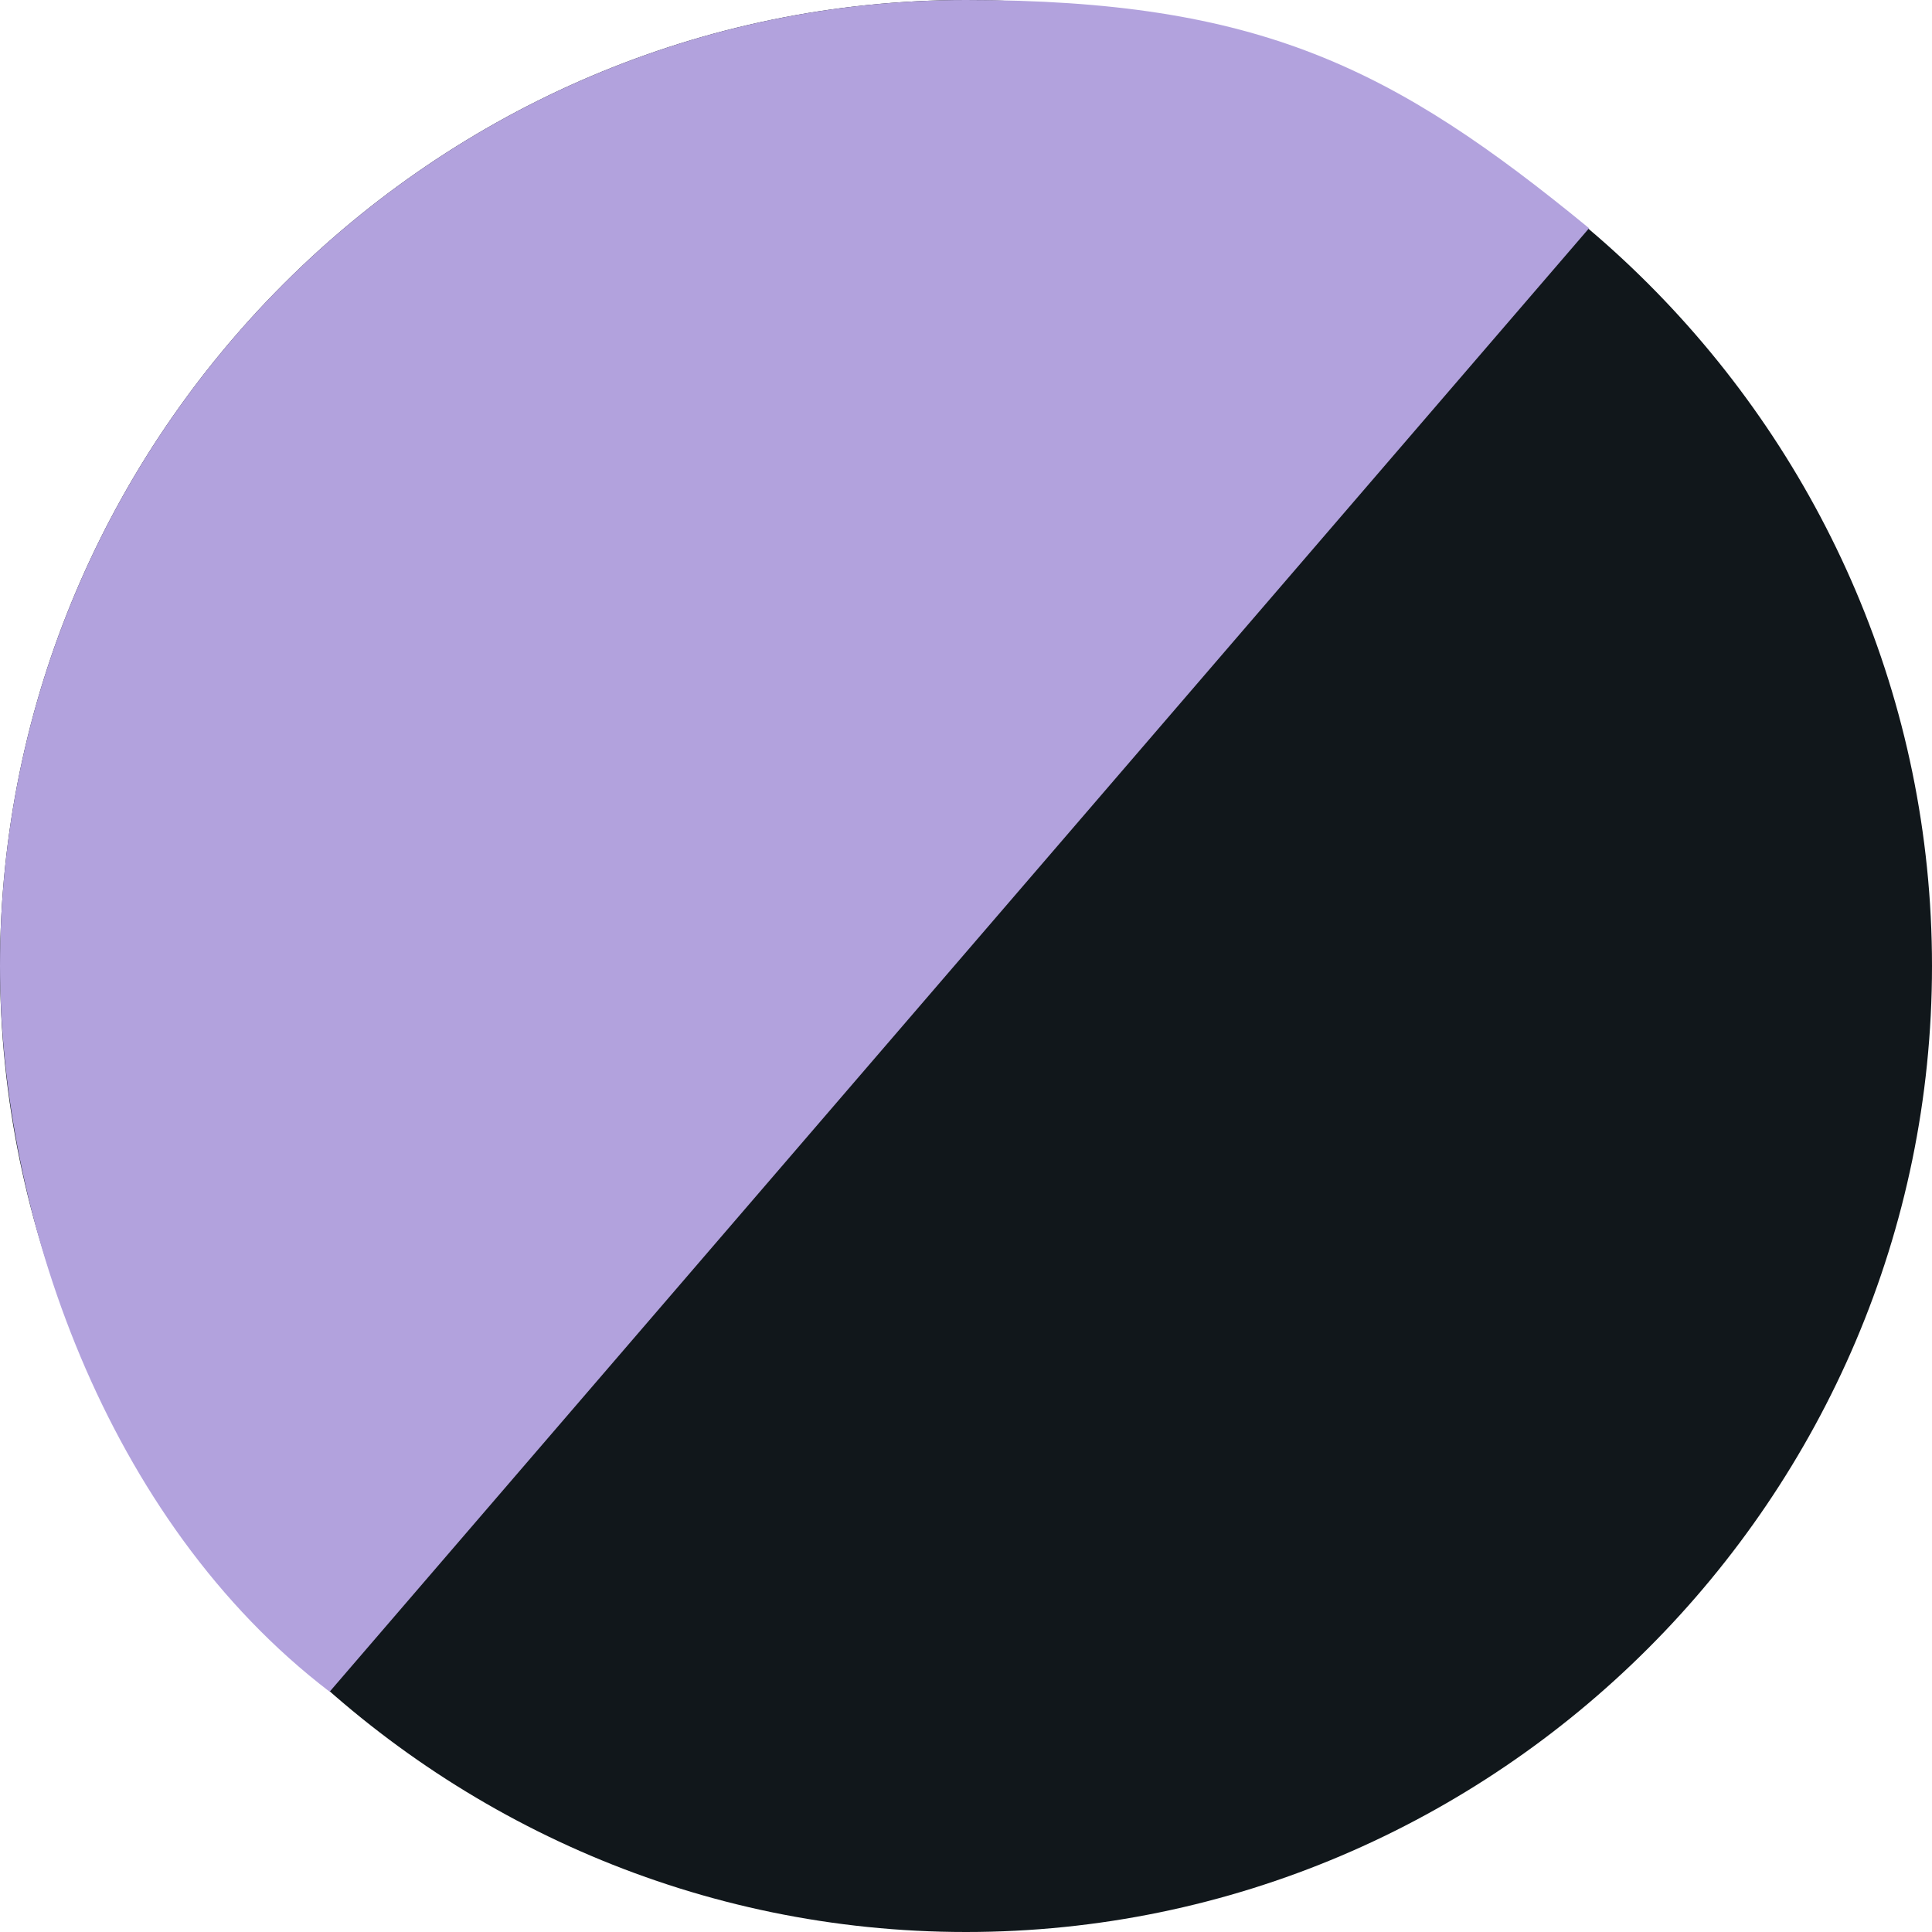
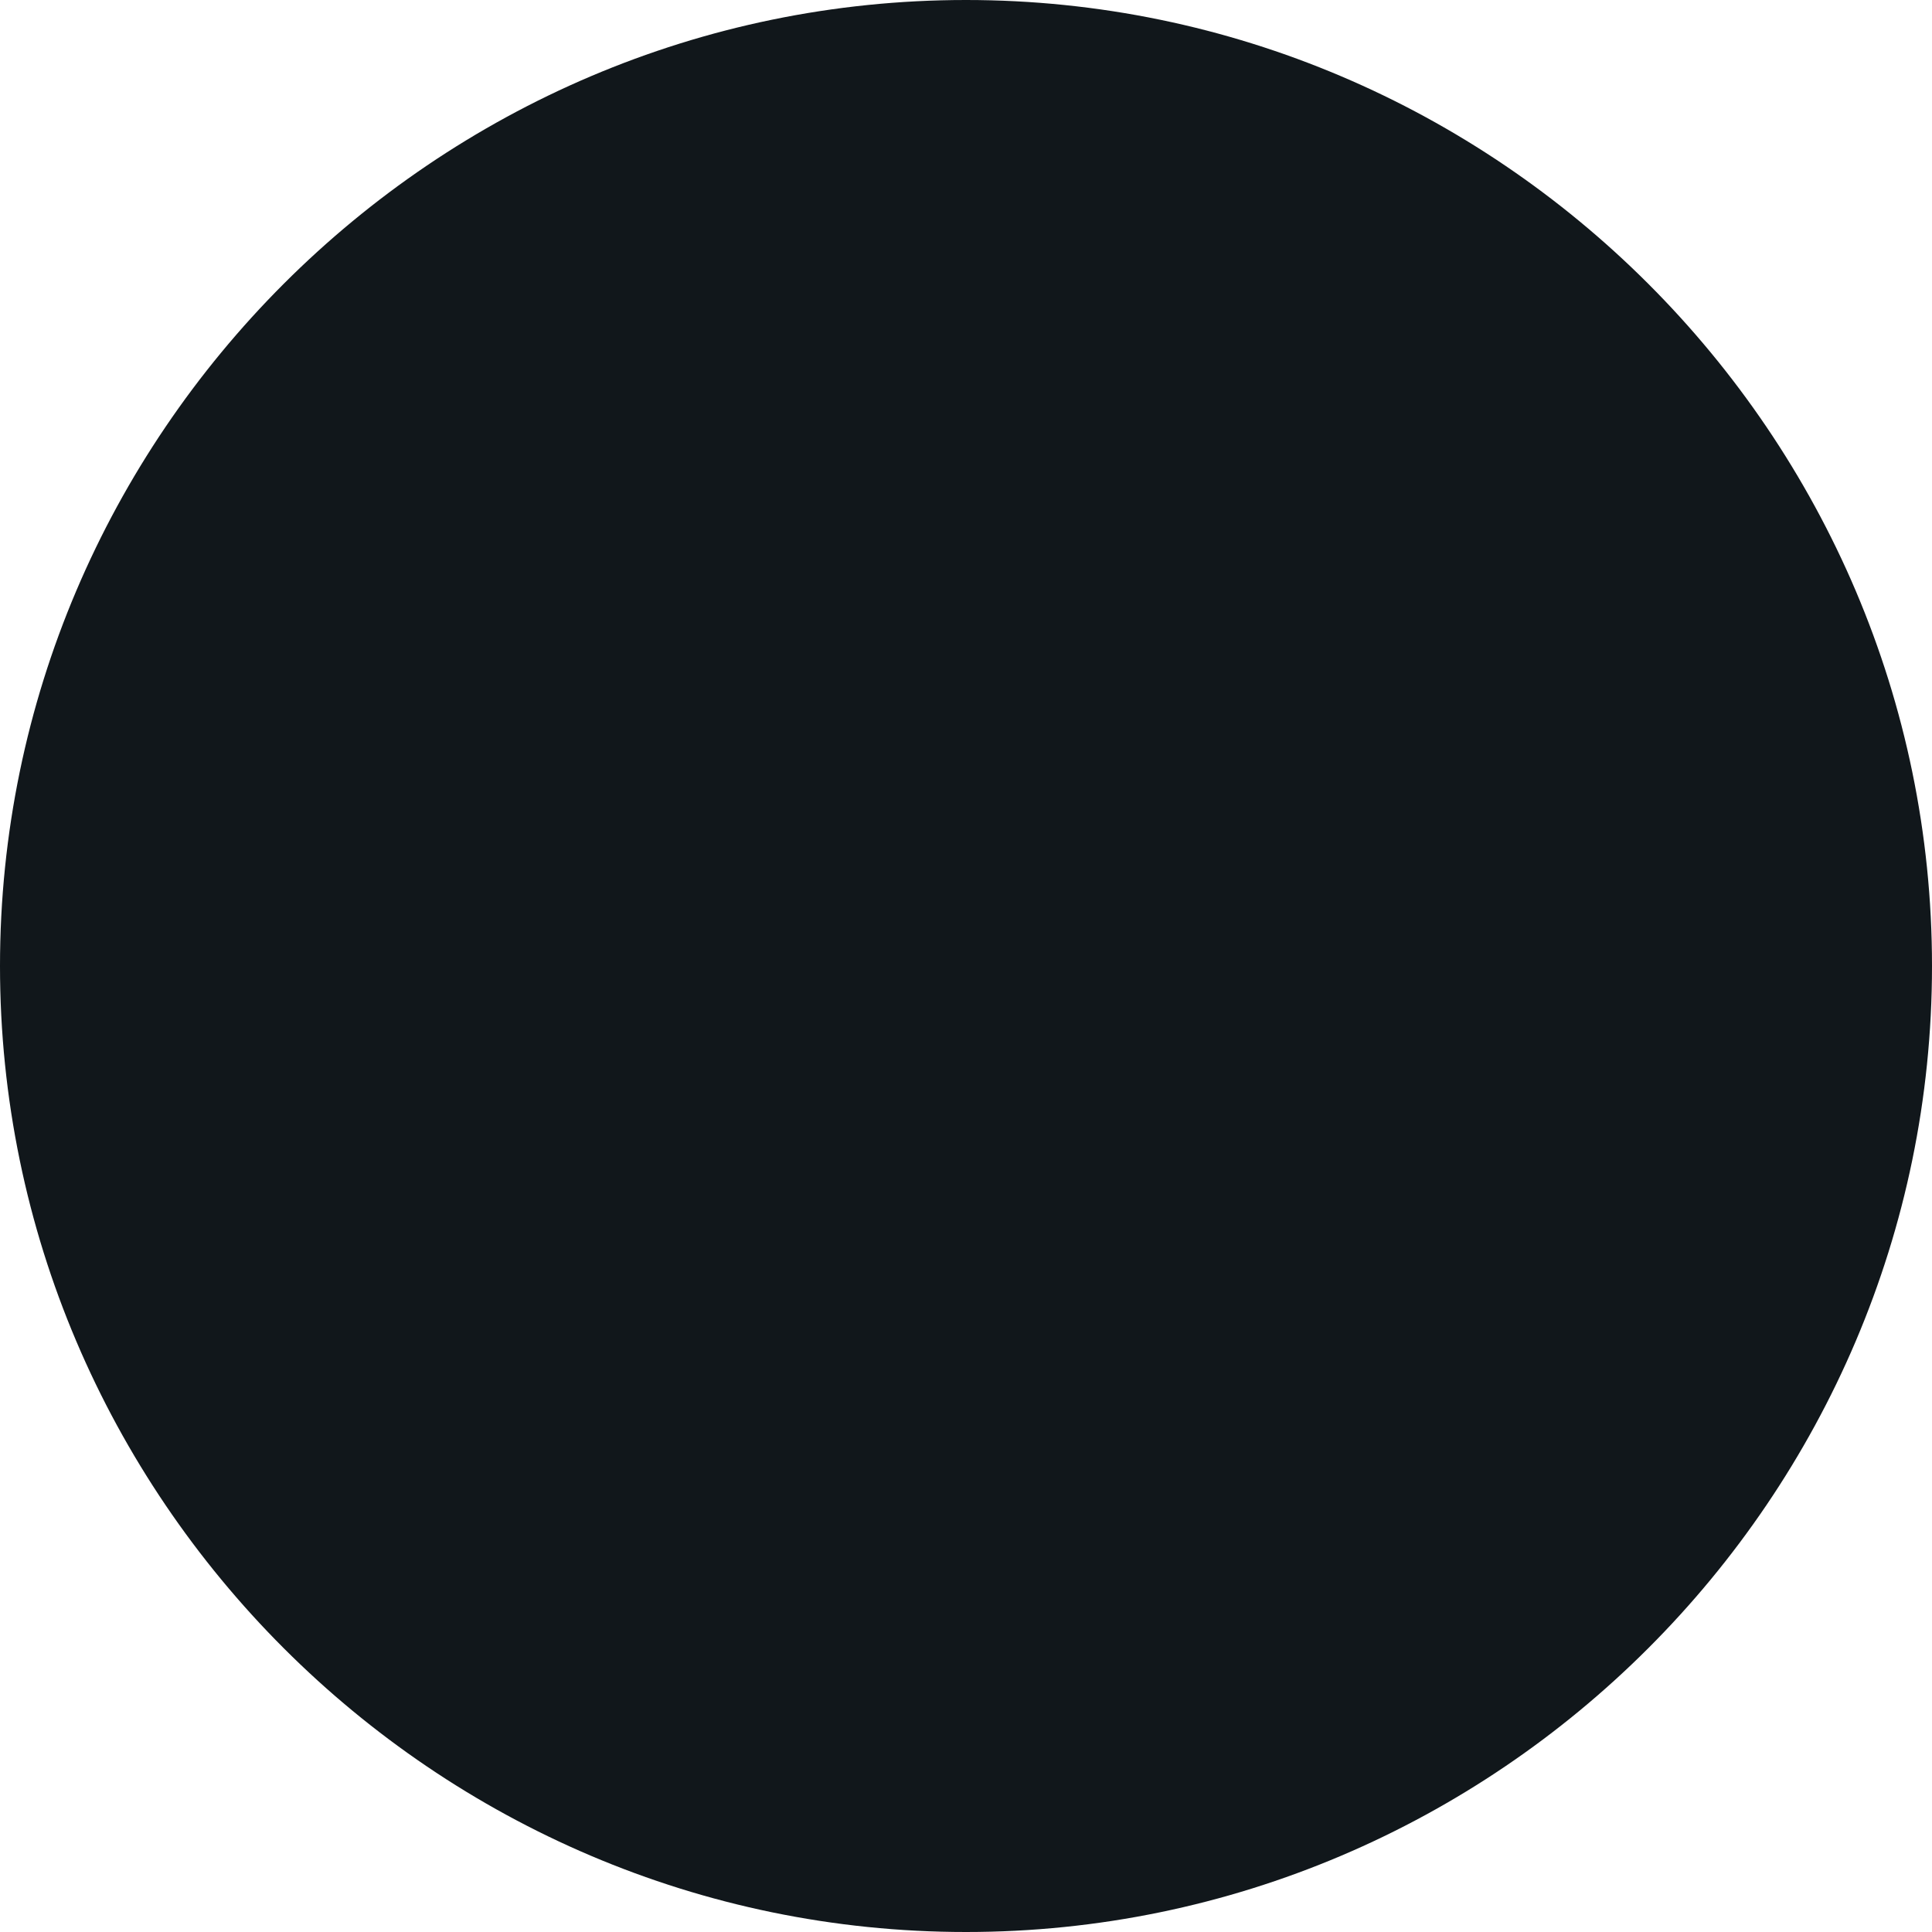
<svg xmlns="http://www.w3.org/2000/svg" viewBox="0 0 16 16">
  <defs>
    <style>.st11,.st3{display:none}.st3{fill:#c798a5}.st14{fill:#f0a966}.st15{fill:#2b3653}</style>
  </defs>
  <g id="Layer_2">
    <path style="fill:#11171b" d="M8 0C3.6 0 0 3.6 0 8s3.6 8 8 8 8-3.6 8-8-3.6-8-8-8" />
-     <path style="fill:#b2a2dd" d="M13.16 1.89C11.54.56 10.43 0 8 0 3.6 0 0 3.6 0 8c0 2.04.87 4.59 2.73 6.01" />
  </g>
</svg>